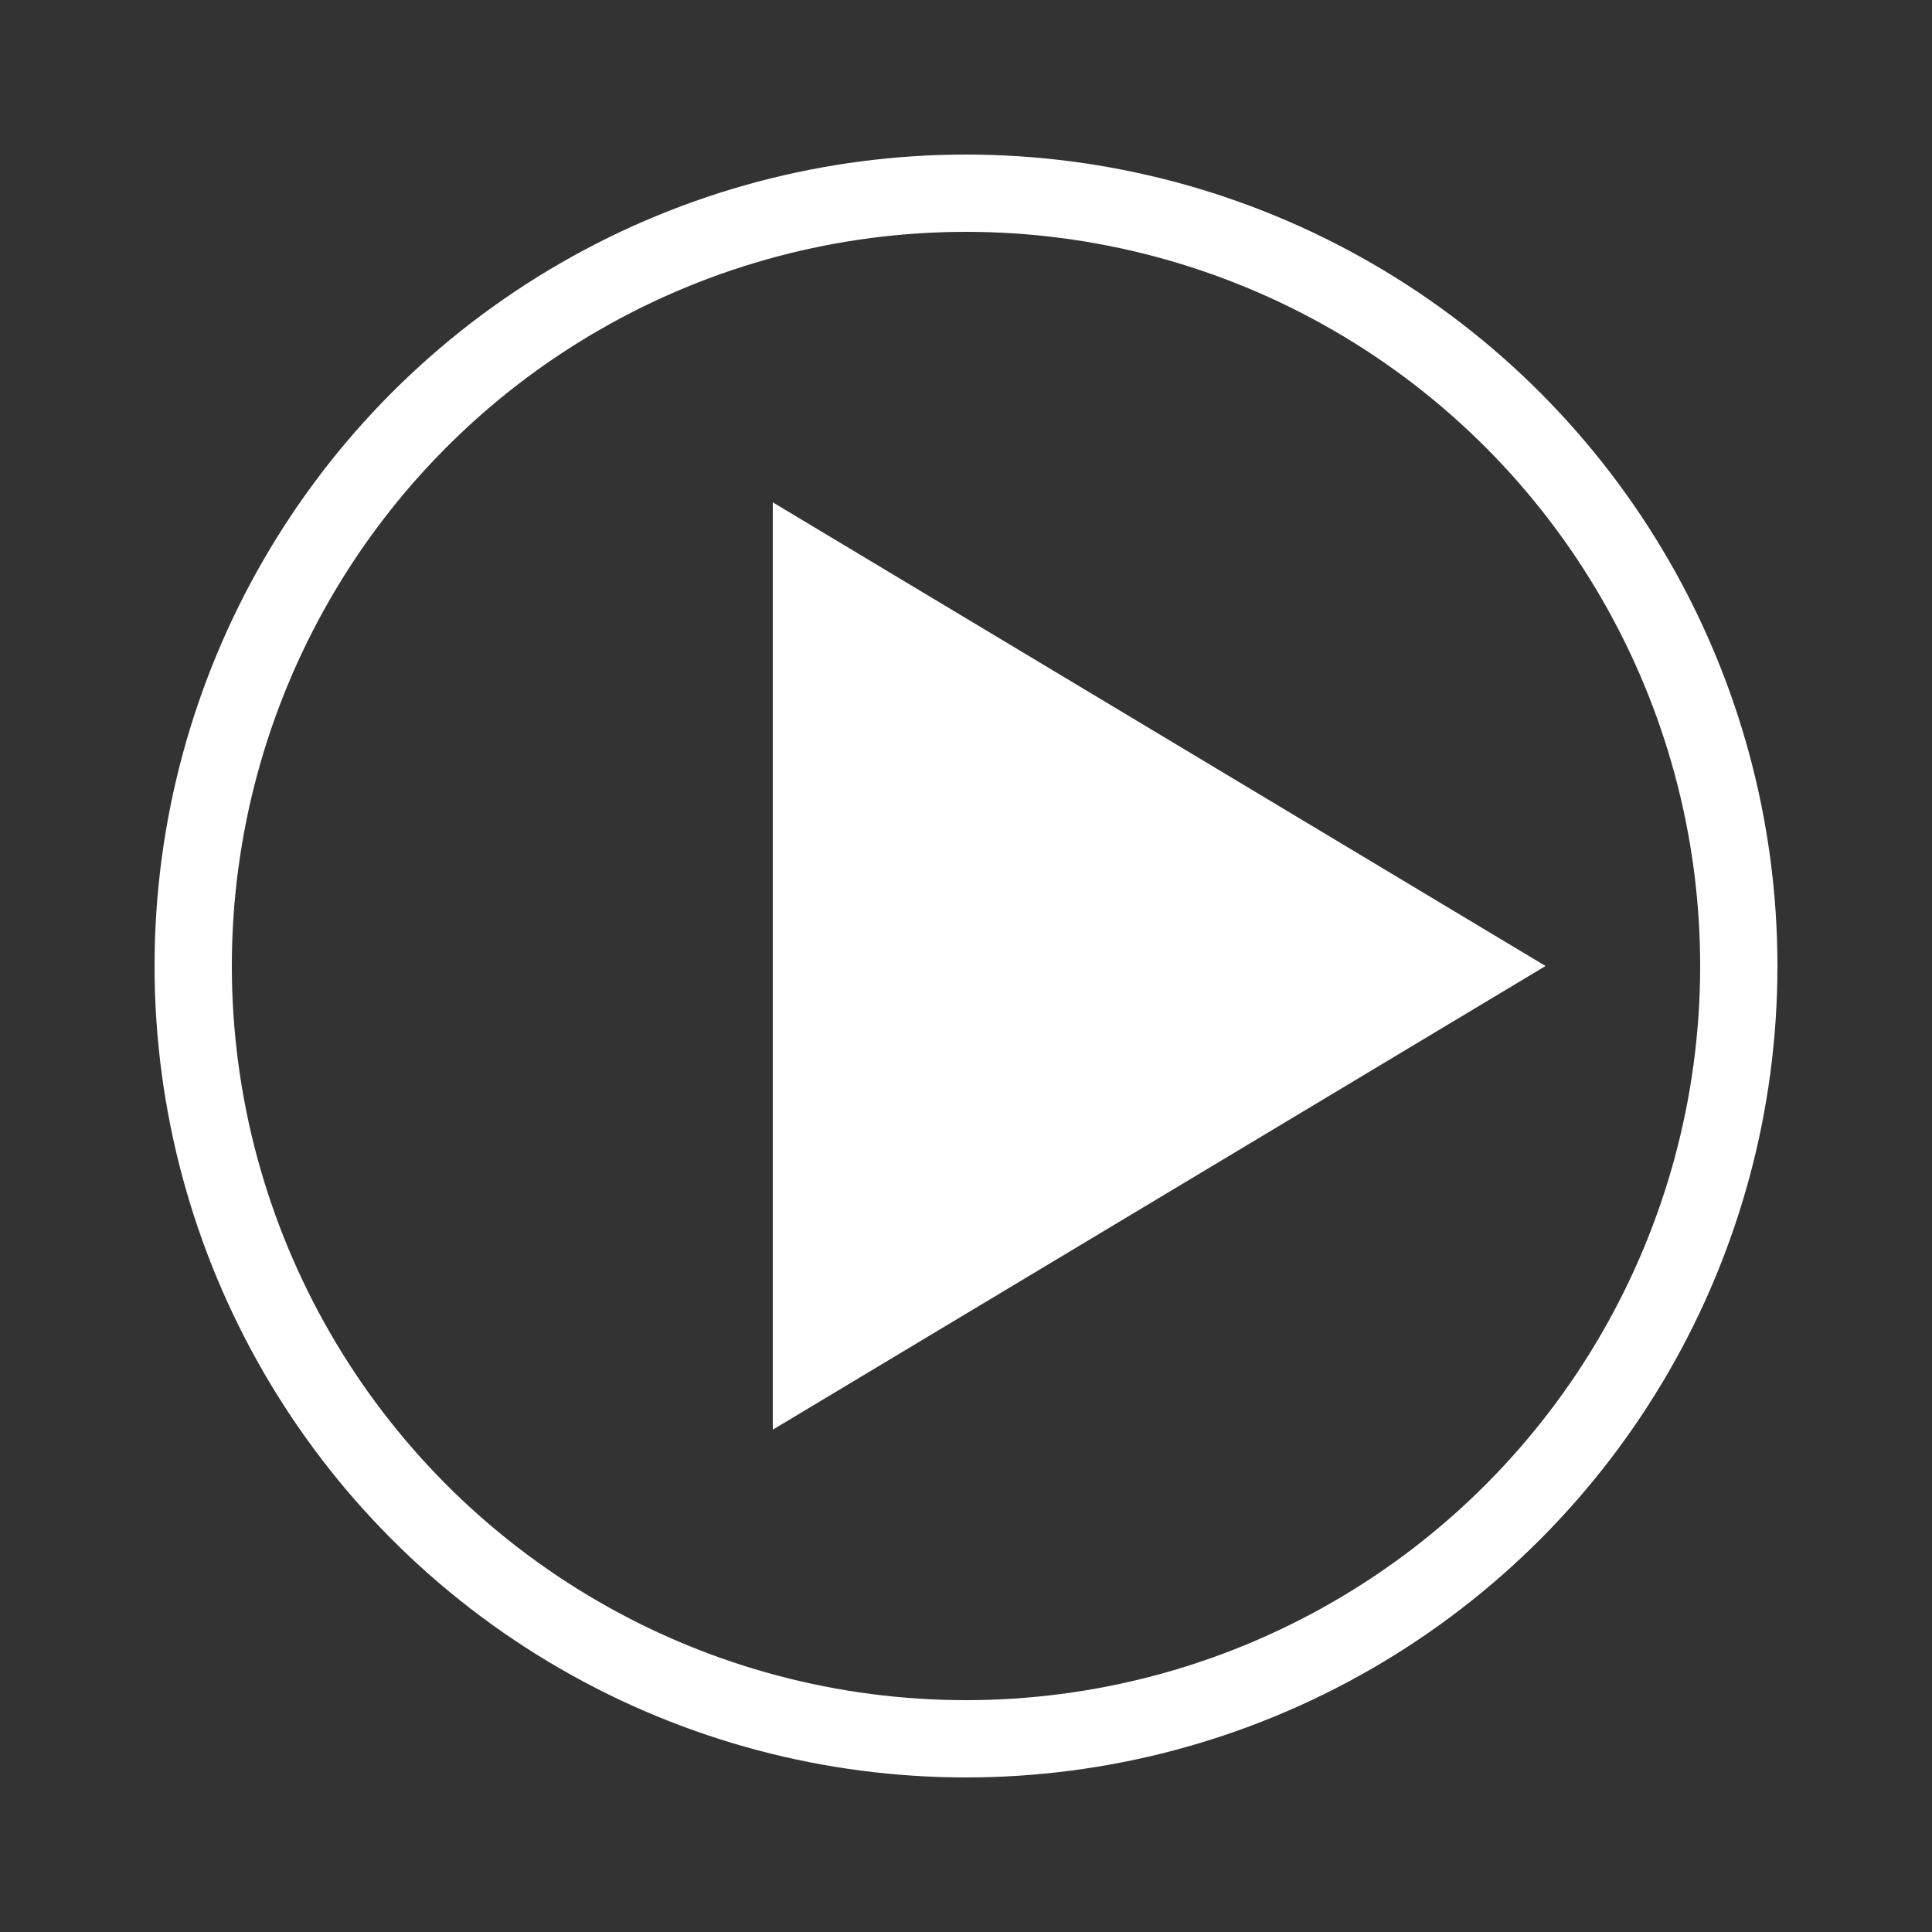
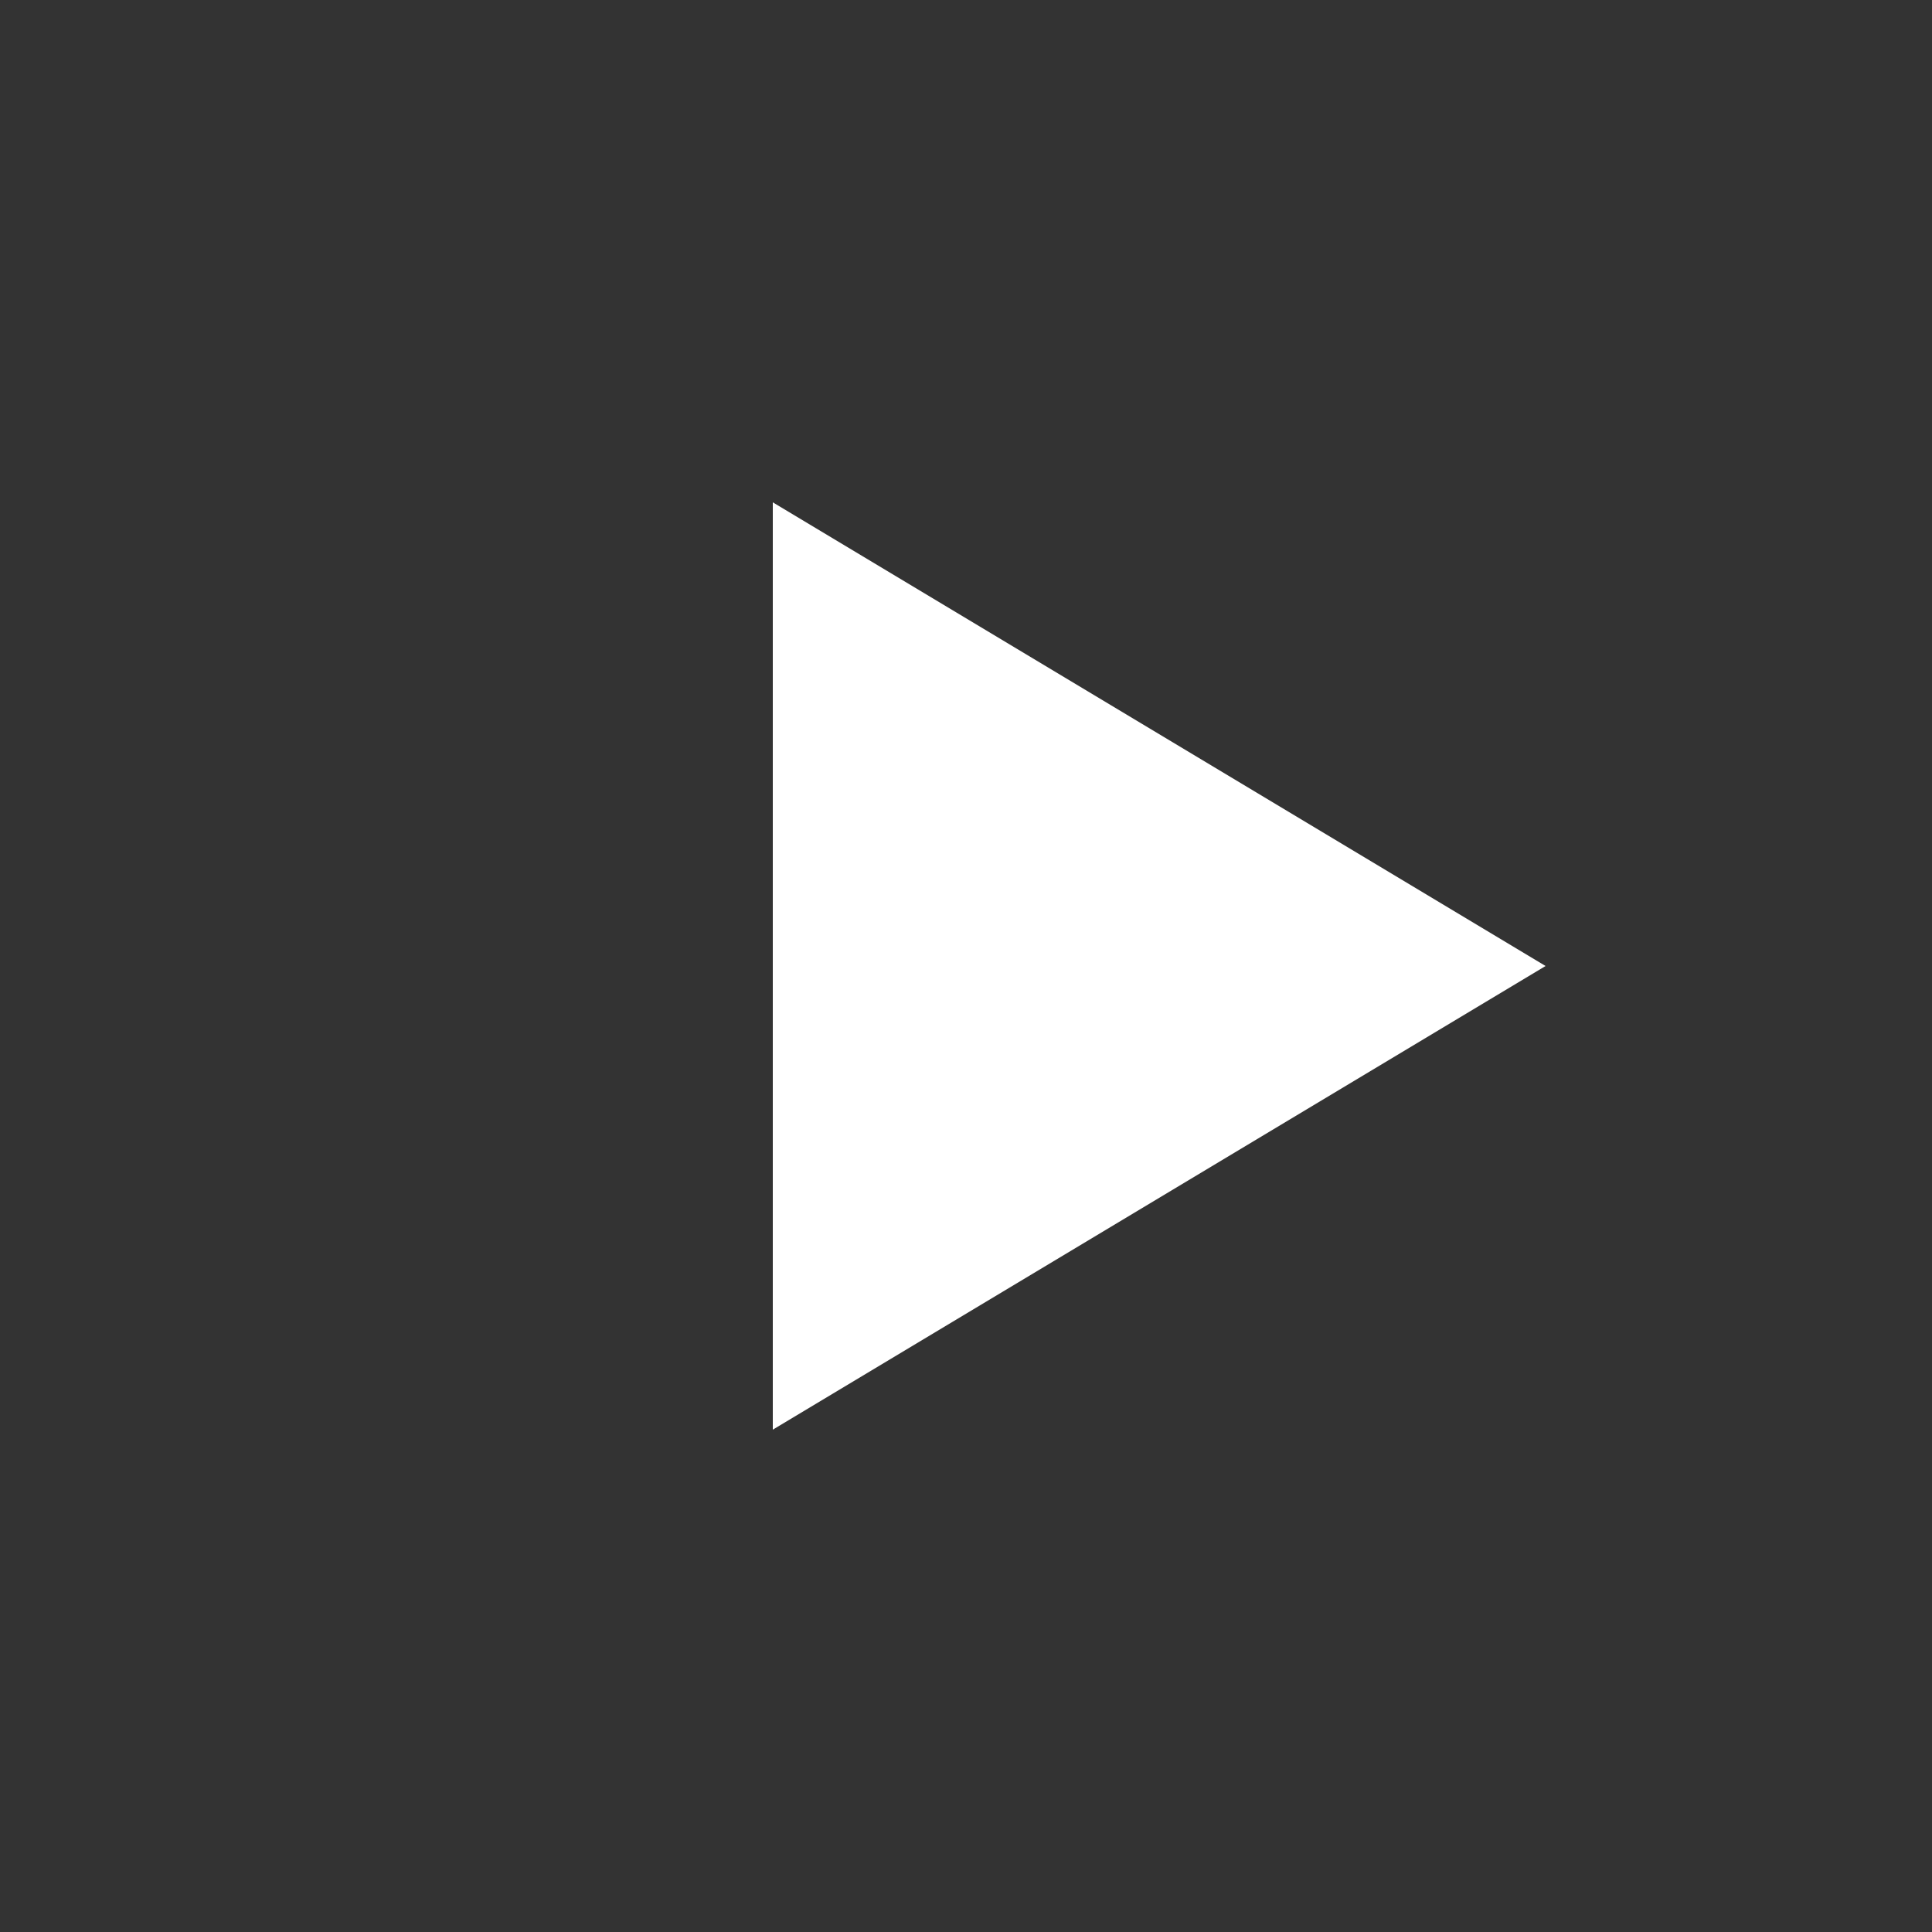
<svg xmlns="http://www.w3.org/2000/svg" width="50" height="50" viewBox="0 0 50 50">
  <rect x="0" y="0" width="50" height="50" fill="#333333" stroke="none" />
-   <circle cx="25" cy="25" r="20" fill="none" stroke="#fff" stroke-width="2" />
  <polygon points="20,13 40,25 20,37" fill="#fff" />
</svg>